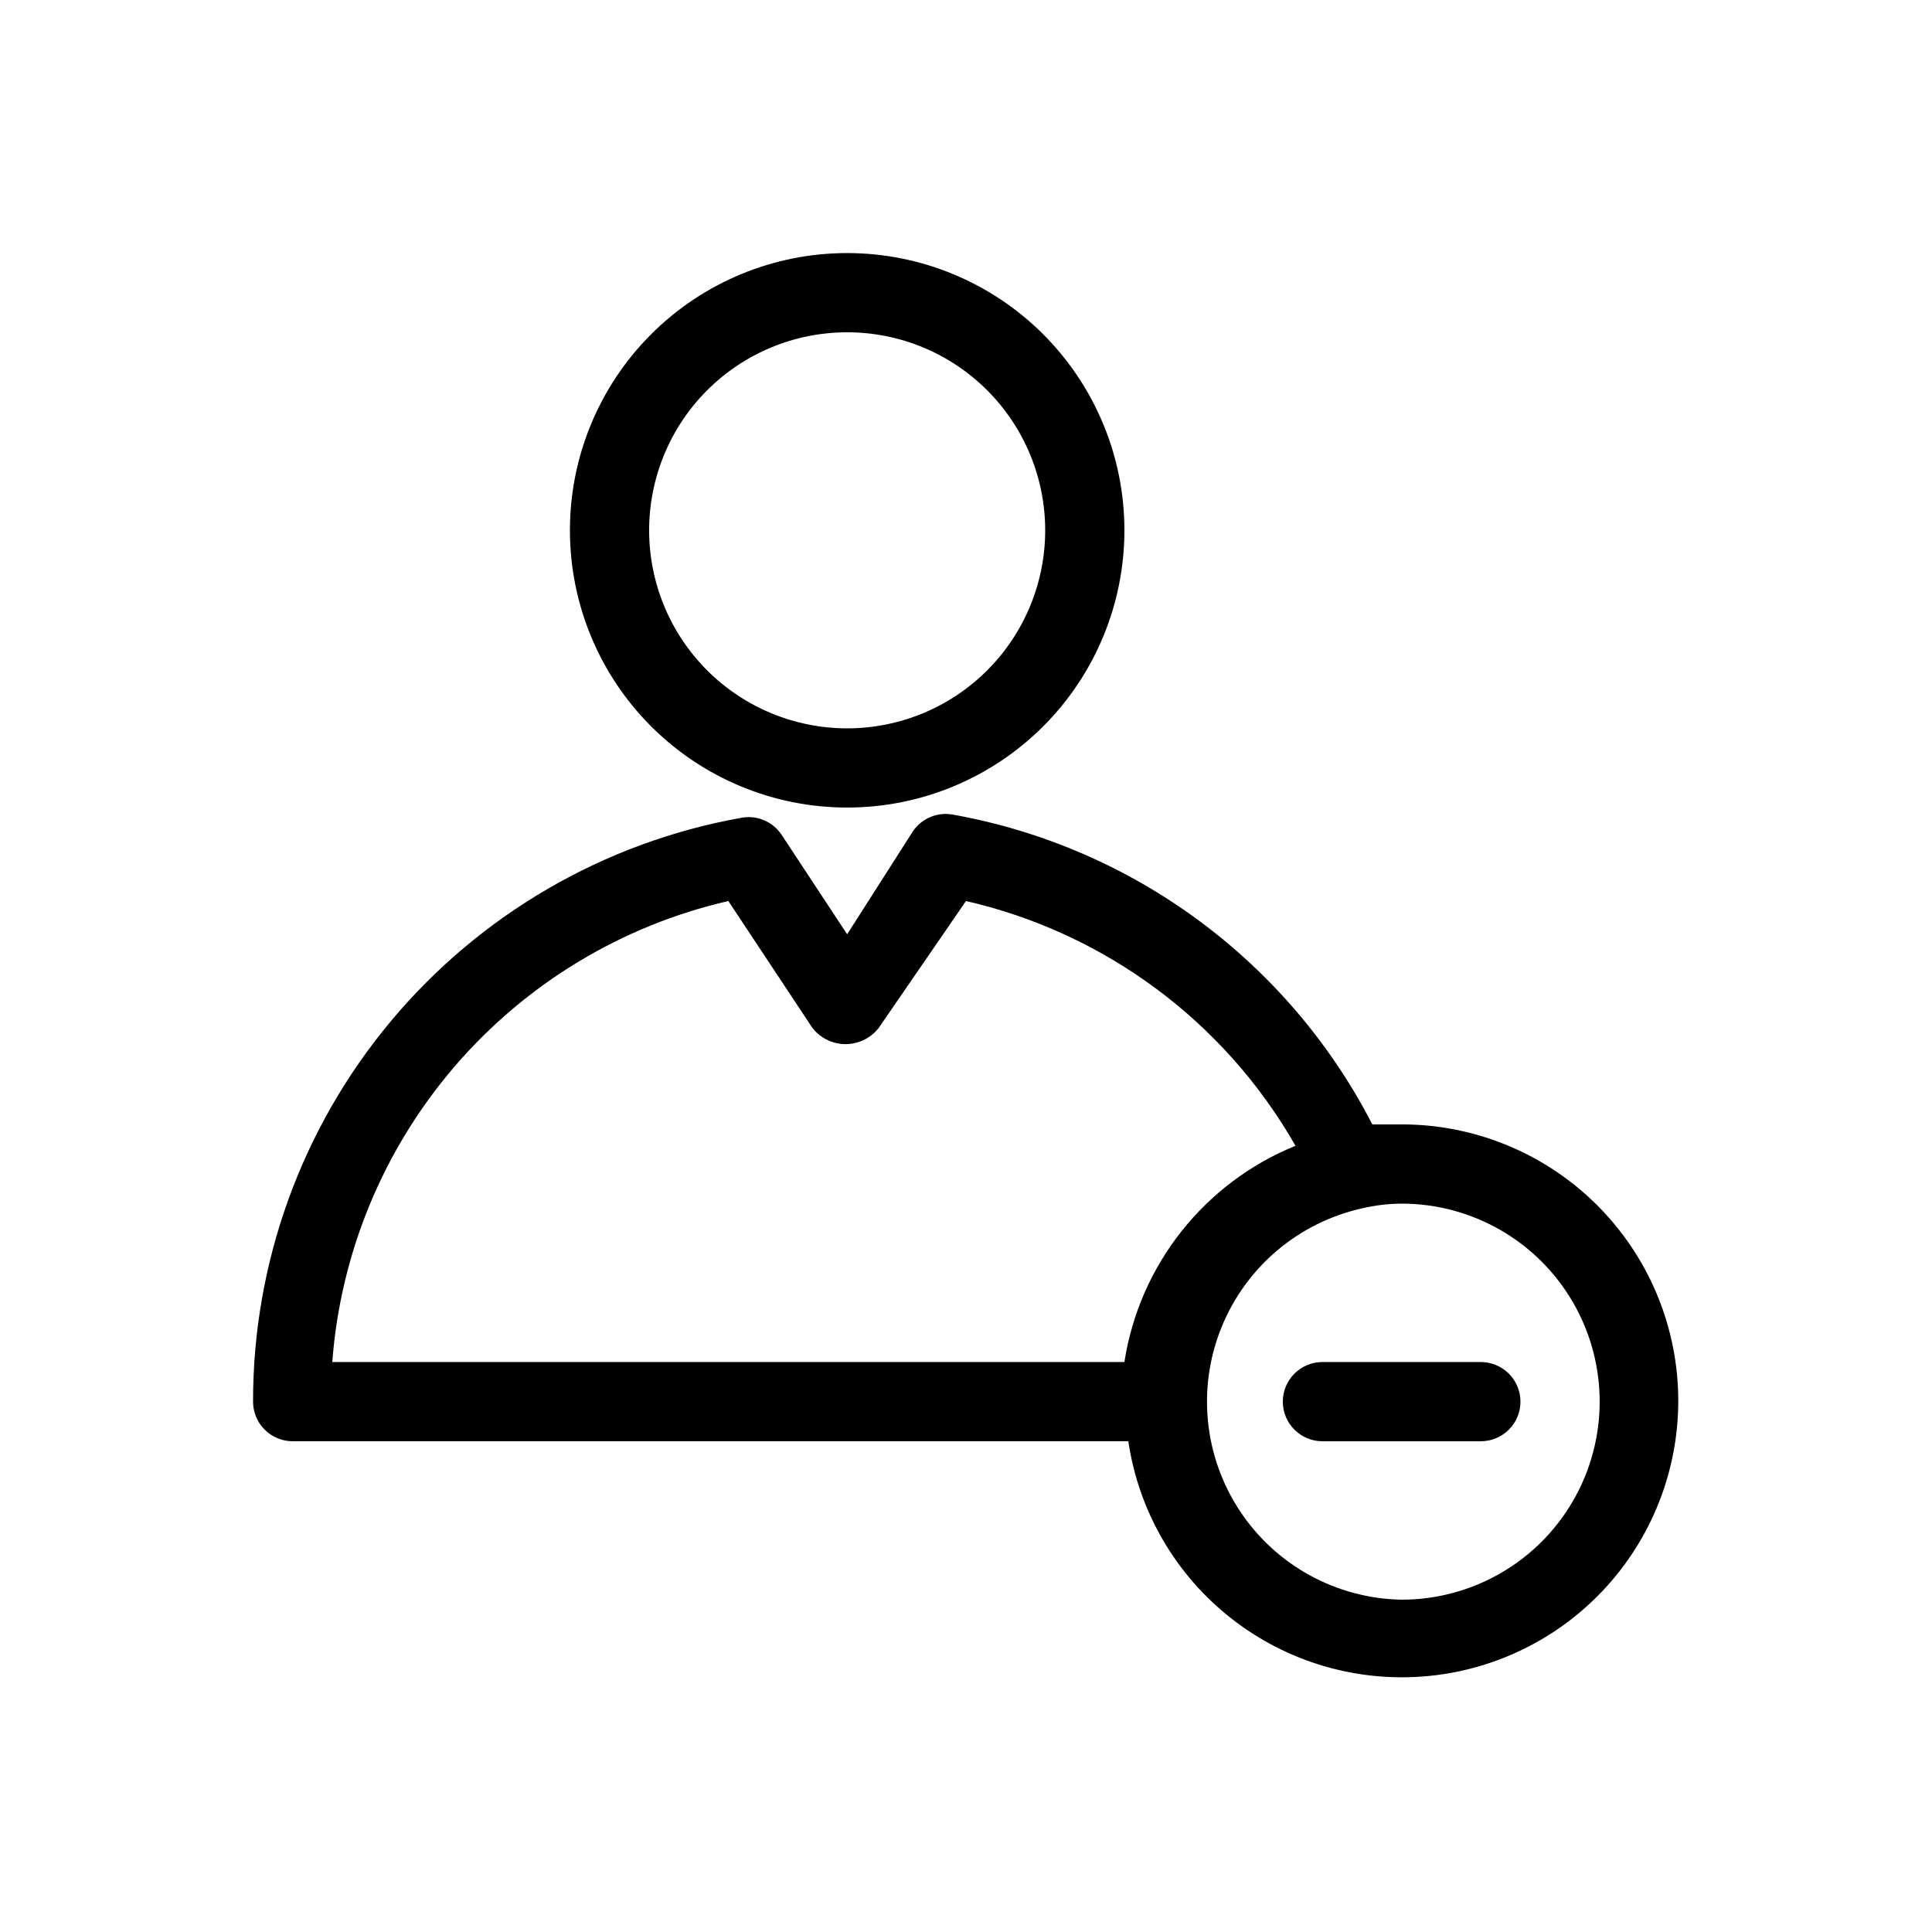
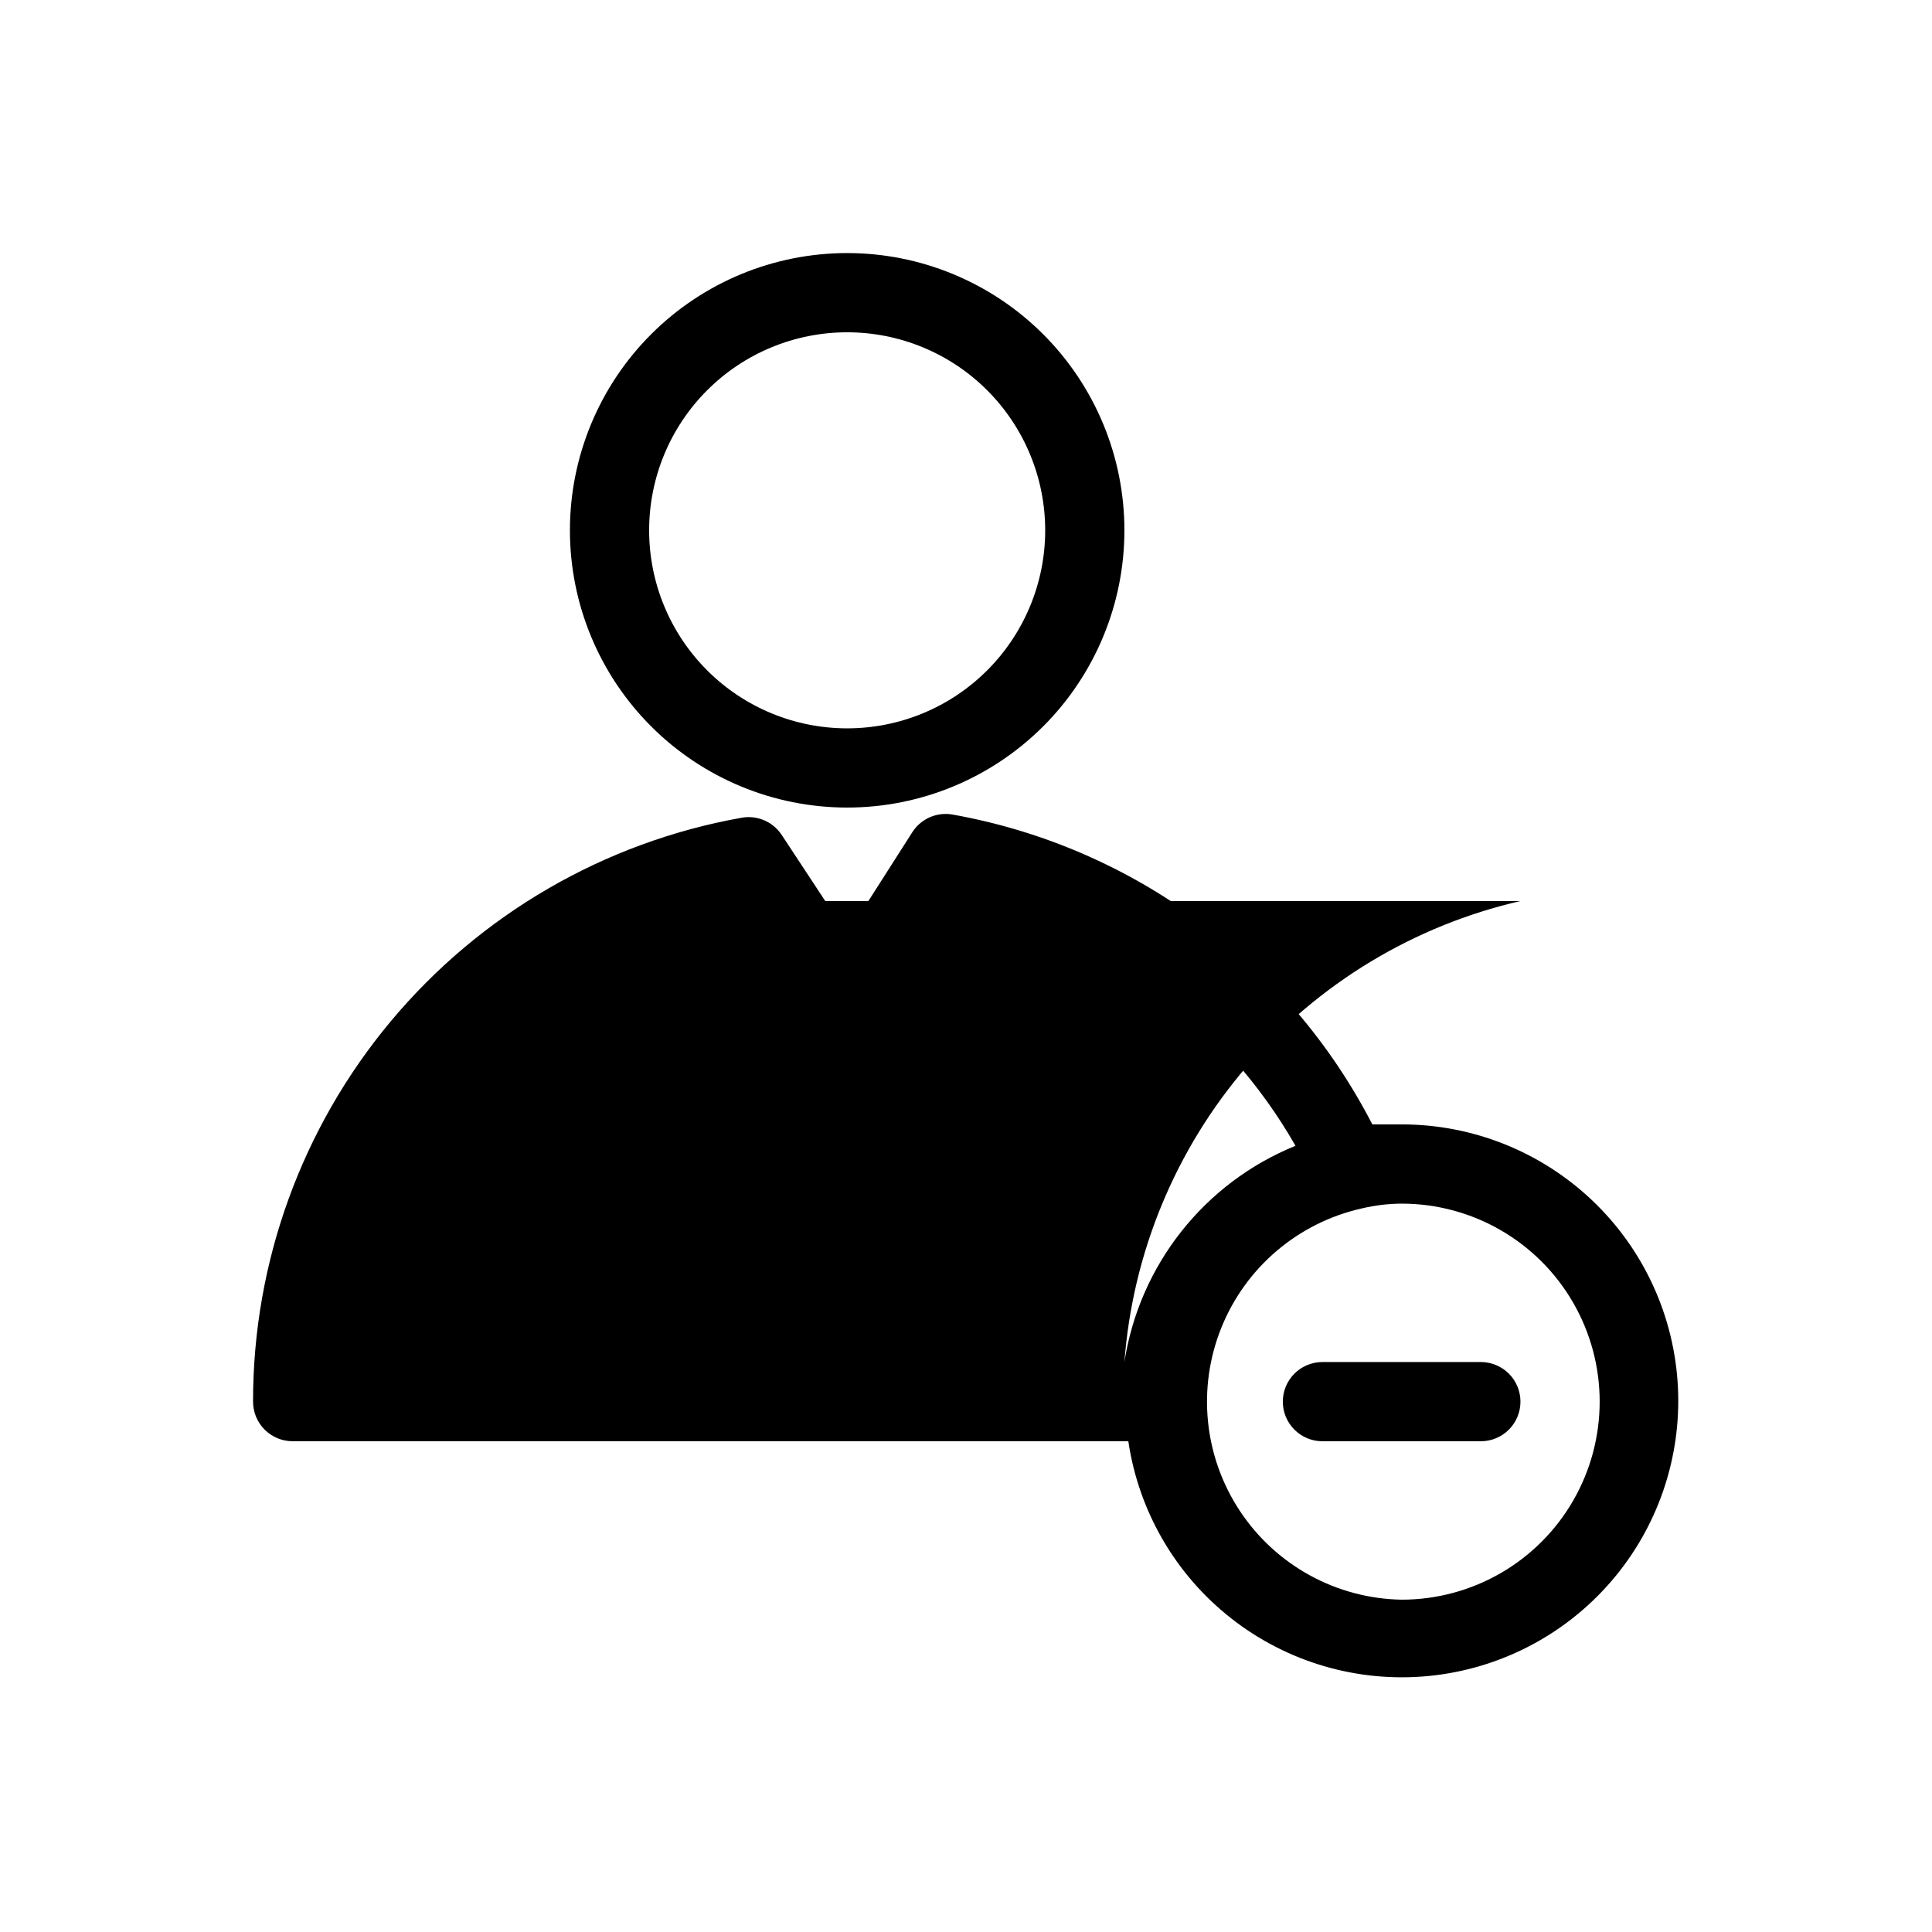
<svg xmlns="http://www.w3.org/2000/svg" fill="#000000" width="800px" height="800px" version="1.1" viewBox="144 144 512 512">
-   <path d="m515.45 441.98h-7.766c-22.227-43.148-63.277-73.488-111.05-82.082-4.129-0.809-8.344 0.926-10.707 4.41l-17.422 27.289-17.422-26.449h-0.004c-2.359-3.484-6.574-5.219-10.703-4.41-36.289 6.508-69.129 25.574-92.77 53.859-23.645 28.285-36.578 63.988-36.543 100.85 0 2.785 1.105 5.457 3.074 7.422 1.969 1.969 4.637 3.074 7.422 3.074h221.46c2.75 18.613 12.555 35.453 27.383 47.035 14.824 11.578 33.539 17.012 52.262 15.172 18.727-1.84 36.023-10.816 48.309-25.062 12.289-14.246 18.625-32.672 17.695-51.465-0.926-18.789-9.047-36.504-22.68-49.469s-31.73-20.191-50.547-20.176zm-178.43-59.199 22.25 33.586c2.106 2.738 5.363 4.34 8.816 4.34s6.711-1.602 8.816-4.34l23.094-33.586c36.895 8.465 68.562 31.988 87.324 64.867-24.137 9.801-41.352 31.562-45.34 57.305h-209.92c2.172-28.895 13.531-56.34 32.414-78.324 18.887-21.98 44.305-37.344 72.547-43.848zm178.43 185.15c-17.277-0.293-33.305-9.078-42.848-23.484-9.547-14.406-11.387-32.59-4.922-48.617 6.465-16.027 20.406-27.844 37.273-31.598 3.441-0.816 6.961-1.238 10.496-1.258 18.75 0 36.078 10 45.449 26.238 9.375 16.238 9.375 36.242 0 52.48-9.371 16.238-26.699 26.238-45.449 26.238zm31.488-52.48c0 2.785-1.105 5.457-3.074 7.422-1.969 1.969-4.637 3.074-7.422 3.074h-41.984c-5.797 0-10.496-4.699-10.496-10.496s4.699-10.496 10.496-10.496h41.984c2.785 0 5.453 1.109 7.422 3.074 1.969 1.969 3.074 4.641 3.074 7.422zm-178.43-157.44c19.484 0 38.172-7.742 51.953-21.52 13.777-13.781 21.52-32.469 21.52-51.953 0-19.488-7.742-38.176-21.52-51.953-13.781-13.777-32.469-21.52-51.953-21.52-19.488 0-38.176 7.742-51.953 21.52-13.781 13.777-21.52 32.465-21.52 51.953 0 19.484 7.738 38.172 21.52 51.953 13.777 13.777 32.465 21.52 51.953 21.52zm0-125.95c13.918 0 27.266 5.527 37.109 15.371 9.84 9.84 15.371 23.191 15.371 37.109s-5.531 27.266-15.371 37.109c-9.844 9.84-23.191 15.371-37.109 15.371s-27.27-5.531-37.109-15.371c-9.844-9.844-15.371-23.191-15.371-37.109s5.527-27.27 15.371-37.109c9.84-9.844 23.191-15.371 37.109-15.371z" />
+   <path d="m515.45 441.98h-7.766c-22.227-43.148-63.277-73.488-111.05-82.082-4.129-0.809-8.344 0.926-10.707 4.41l-17.422 27.289-17.422-26.449h-0.004c-2.359-3.484-6.574-5.219-10.703-4.41-36.289 6.508-69.129 25.574-92.77 53.859-23.645 28.285-36.578 63.988-36.543 100.85 0 2.785 1.105 5.457 3.074 7.422 1.969 1.969 4.637 3.074 7.422 3.074h221.46c2.75 18.613 12.555 35.453 27.383 47.035 14.824 11.578 33.539 17.012 52.262 15.172 18.727-1.84 36.023-10.816 48.309-25.062 12.289-14.246 18.625-32.672 17.695-51.465-0.926-18.789-9.047-36.504-22.68-49.469s-31.73-20.191-50.547-20.176zm-178.43-59.199 22.25 33.586c2.106 2.738 5.363 4.34 8.816 4.34s6.711-1.602 8.816-4.34l23.094-33.586c36.895 8.465 68.562 31.988 87.324 64.867-24.137 9.801-41.352 31.562-45.34 57.305c2.172-28.895 13.531-56.34 32.414-78.324 18.887-21.98 44.305-37.344 72.547-43.848zm178.43 185.15c-17.277-0.293-33.305-9.078-42.848-23.484-9.547-14.406-11.387-32.59-4.922-48.617 6.465-16.027 20.406-27.844 37.273-31.598 3.441-0.816 6.961-1.238 10.496-1.258 18.75 0 36.078 10 45.449 26.238 9.375 16.238 9.375 36.242 0 52.48-9.371 16.238-26.699 26.238-45.449 26.238zm31.488-52.48c0 2.785-1.105 5.457-3.074 7.422-1.969 1.969-4.637 3.074-7.422 3.074h-41.984c-5.797 0-10.496-4.699-10.496-10.496s4.699-10.496 10.496-10.496h41.984c2.785 0 5.453 1.109 7.422 3.074 1.969 1.969 3.074 4.641 3.074 7.422zm-178.43-157.44c19.484 0 38.172-7.742 51.953-21.52 13.777-13.781 21.52-32.469 21.52-51.953 0-19.488-7.742-38.176-21.52-51.953-13.781-13.777-32.469-21.52-51.953-21.52-19.488 0-38.176 7.742-51.953 21.52-13.781 13.777-21.52 32.465-21.52 51.953 0 19.484 7.738 38.172 21.52 51.953 13.777 13.777 32.465 21.52 51.953 21.52zm0-125.95c13.918 0 27.266 5.527 37.109 15.371 9.84 9.84 15.371 23.191 15.371 37.109s-5.531 27.266-15.371 37.109c-9.844 9.84-23.191 15.371-37.109 15.371s-27.27-5.531-37.109-15.371c-9.844-9.844-15.371-23.191-15.371-37.109s5.527-27.27 15.371-37.109c9.84-9.844 23.191-15.371 37.109-15.371z" />
</svg>